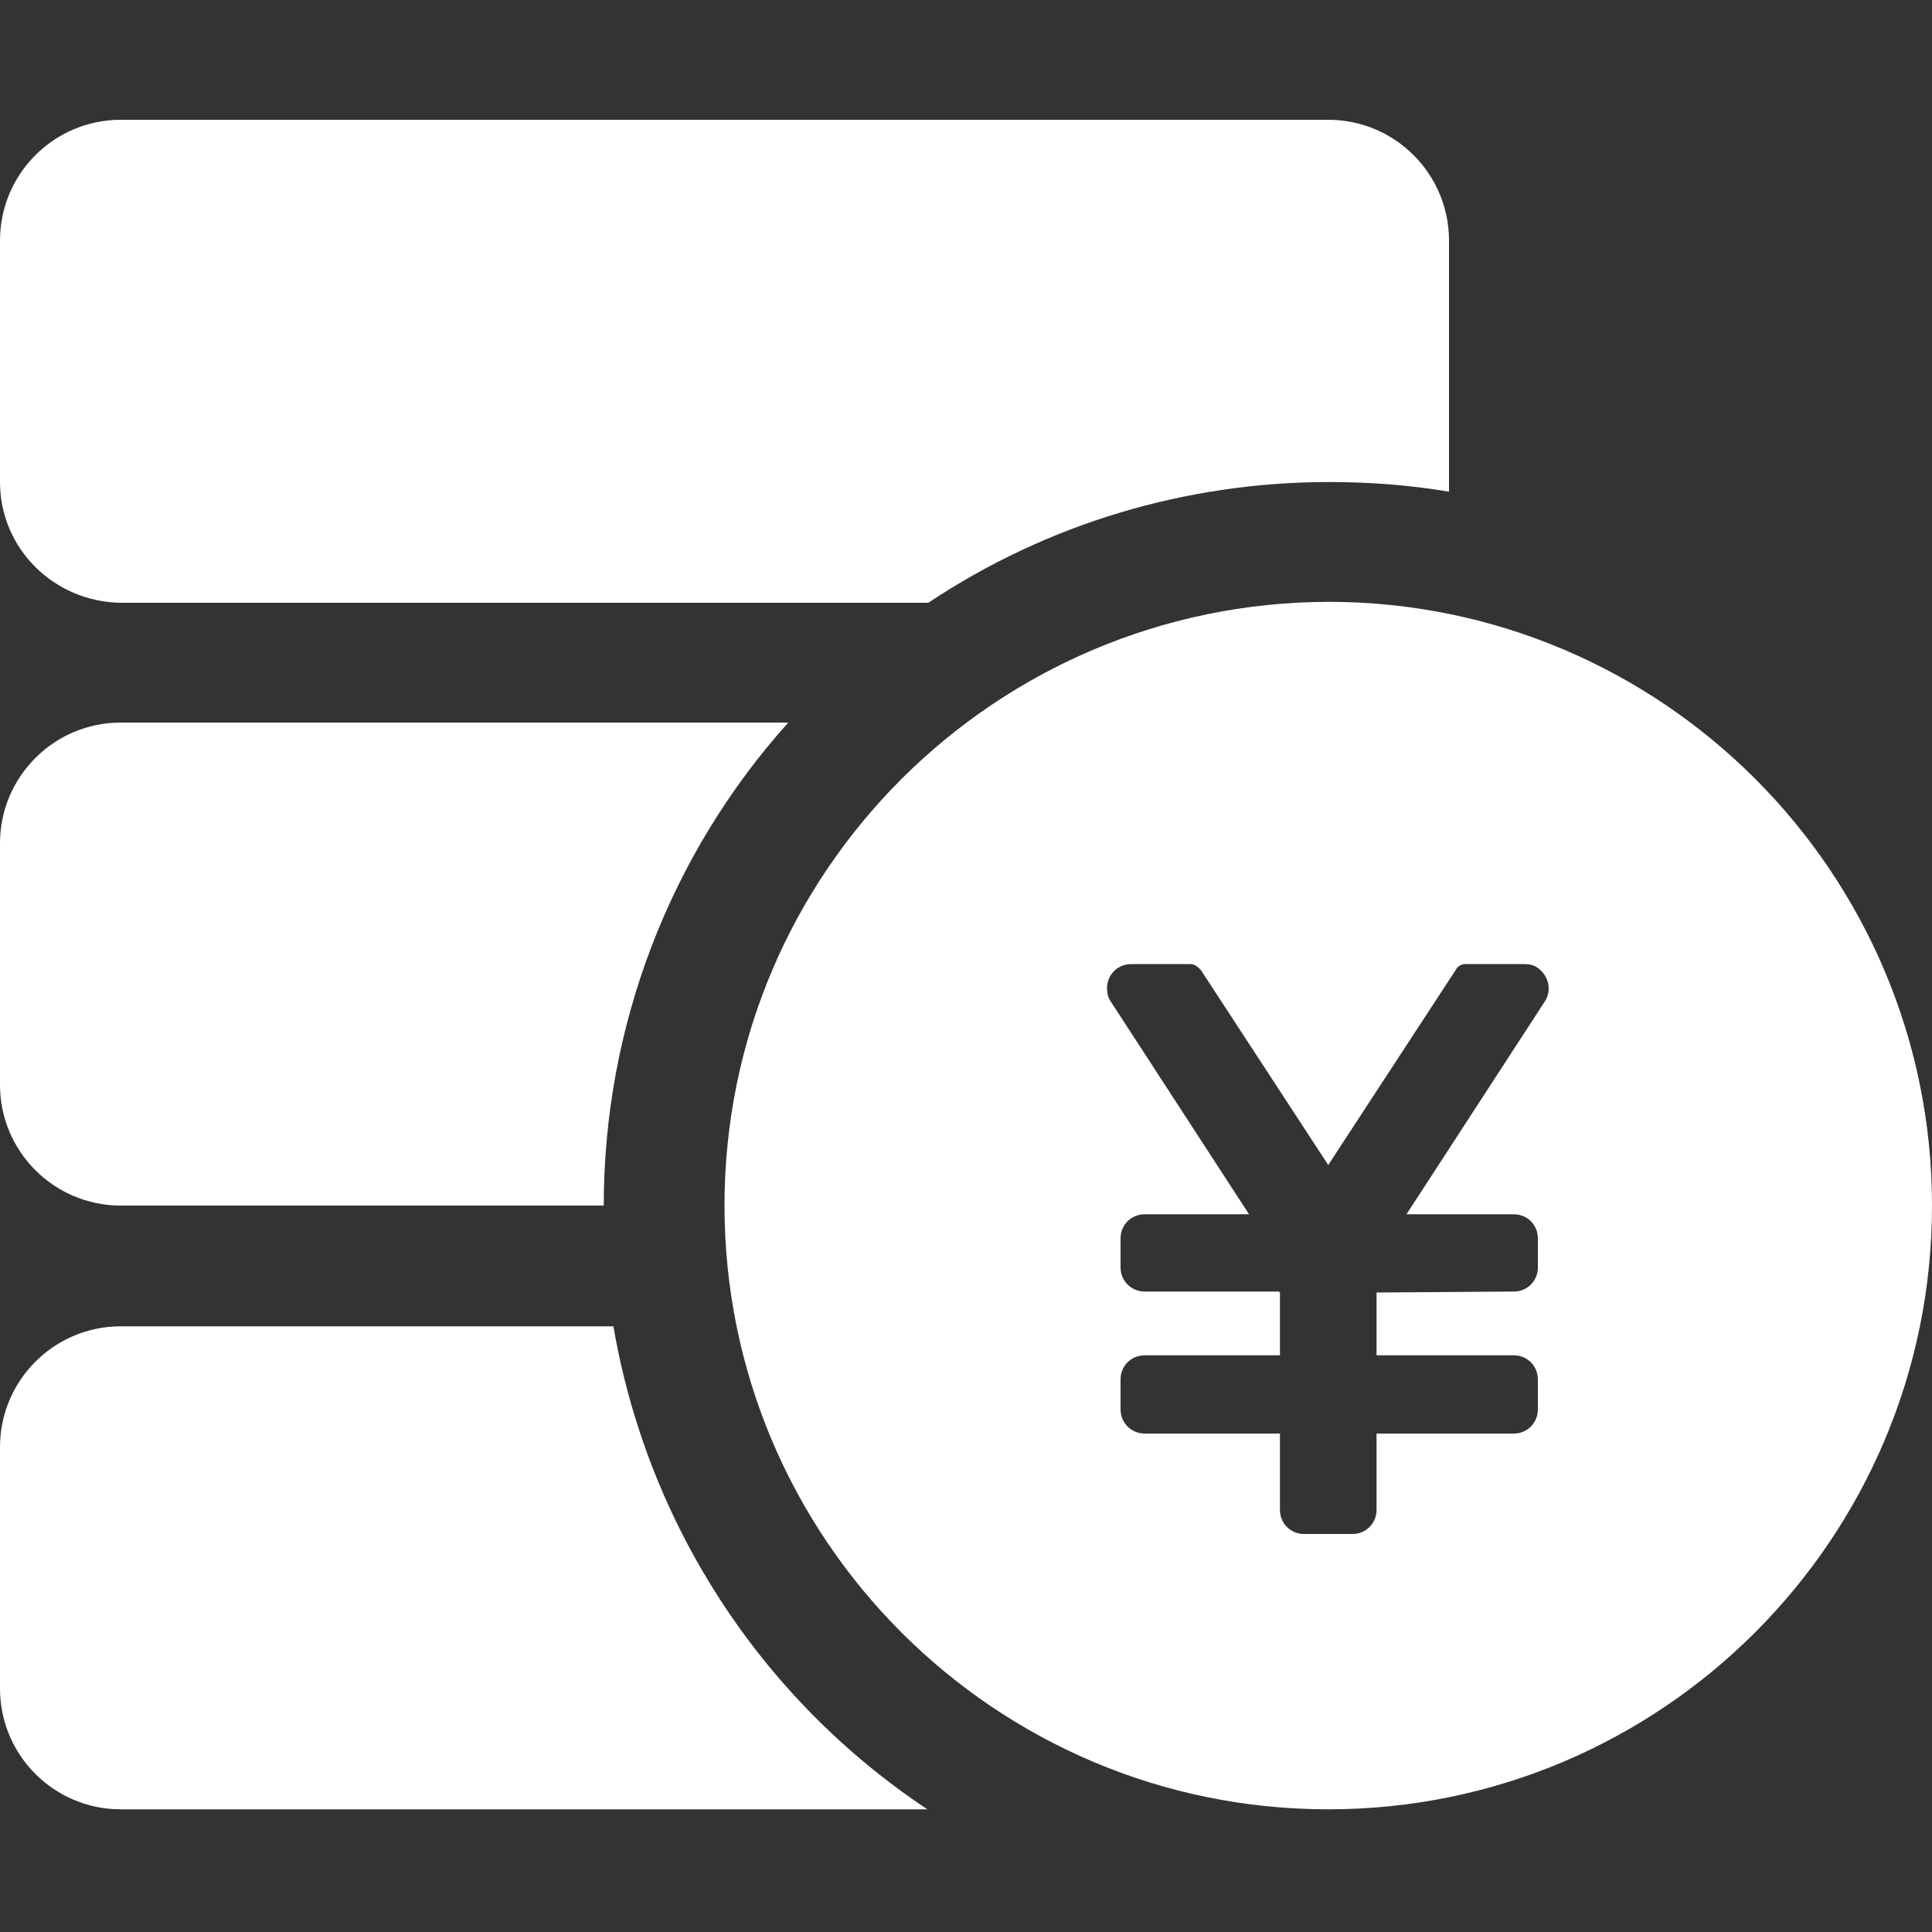
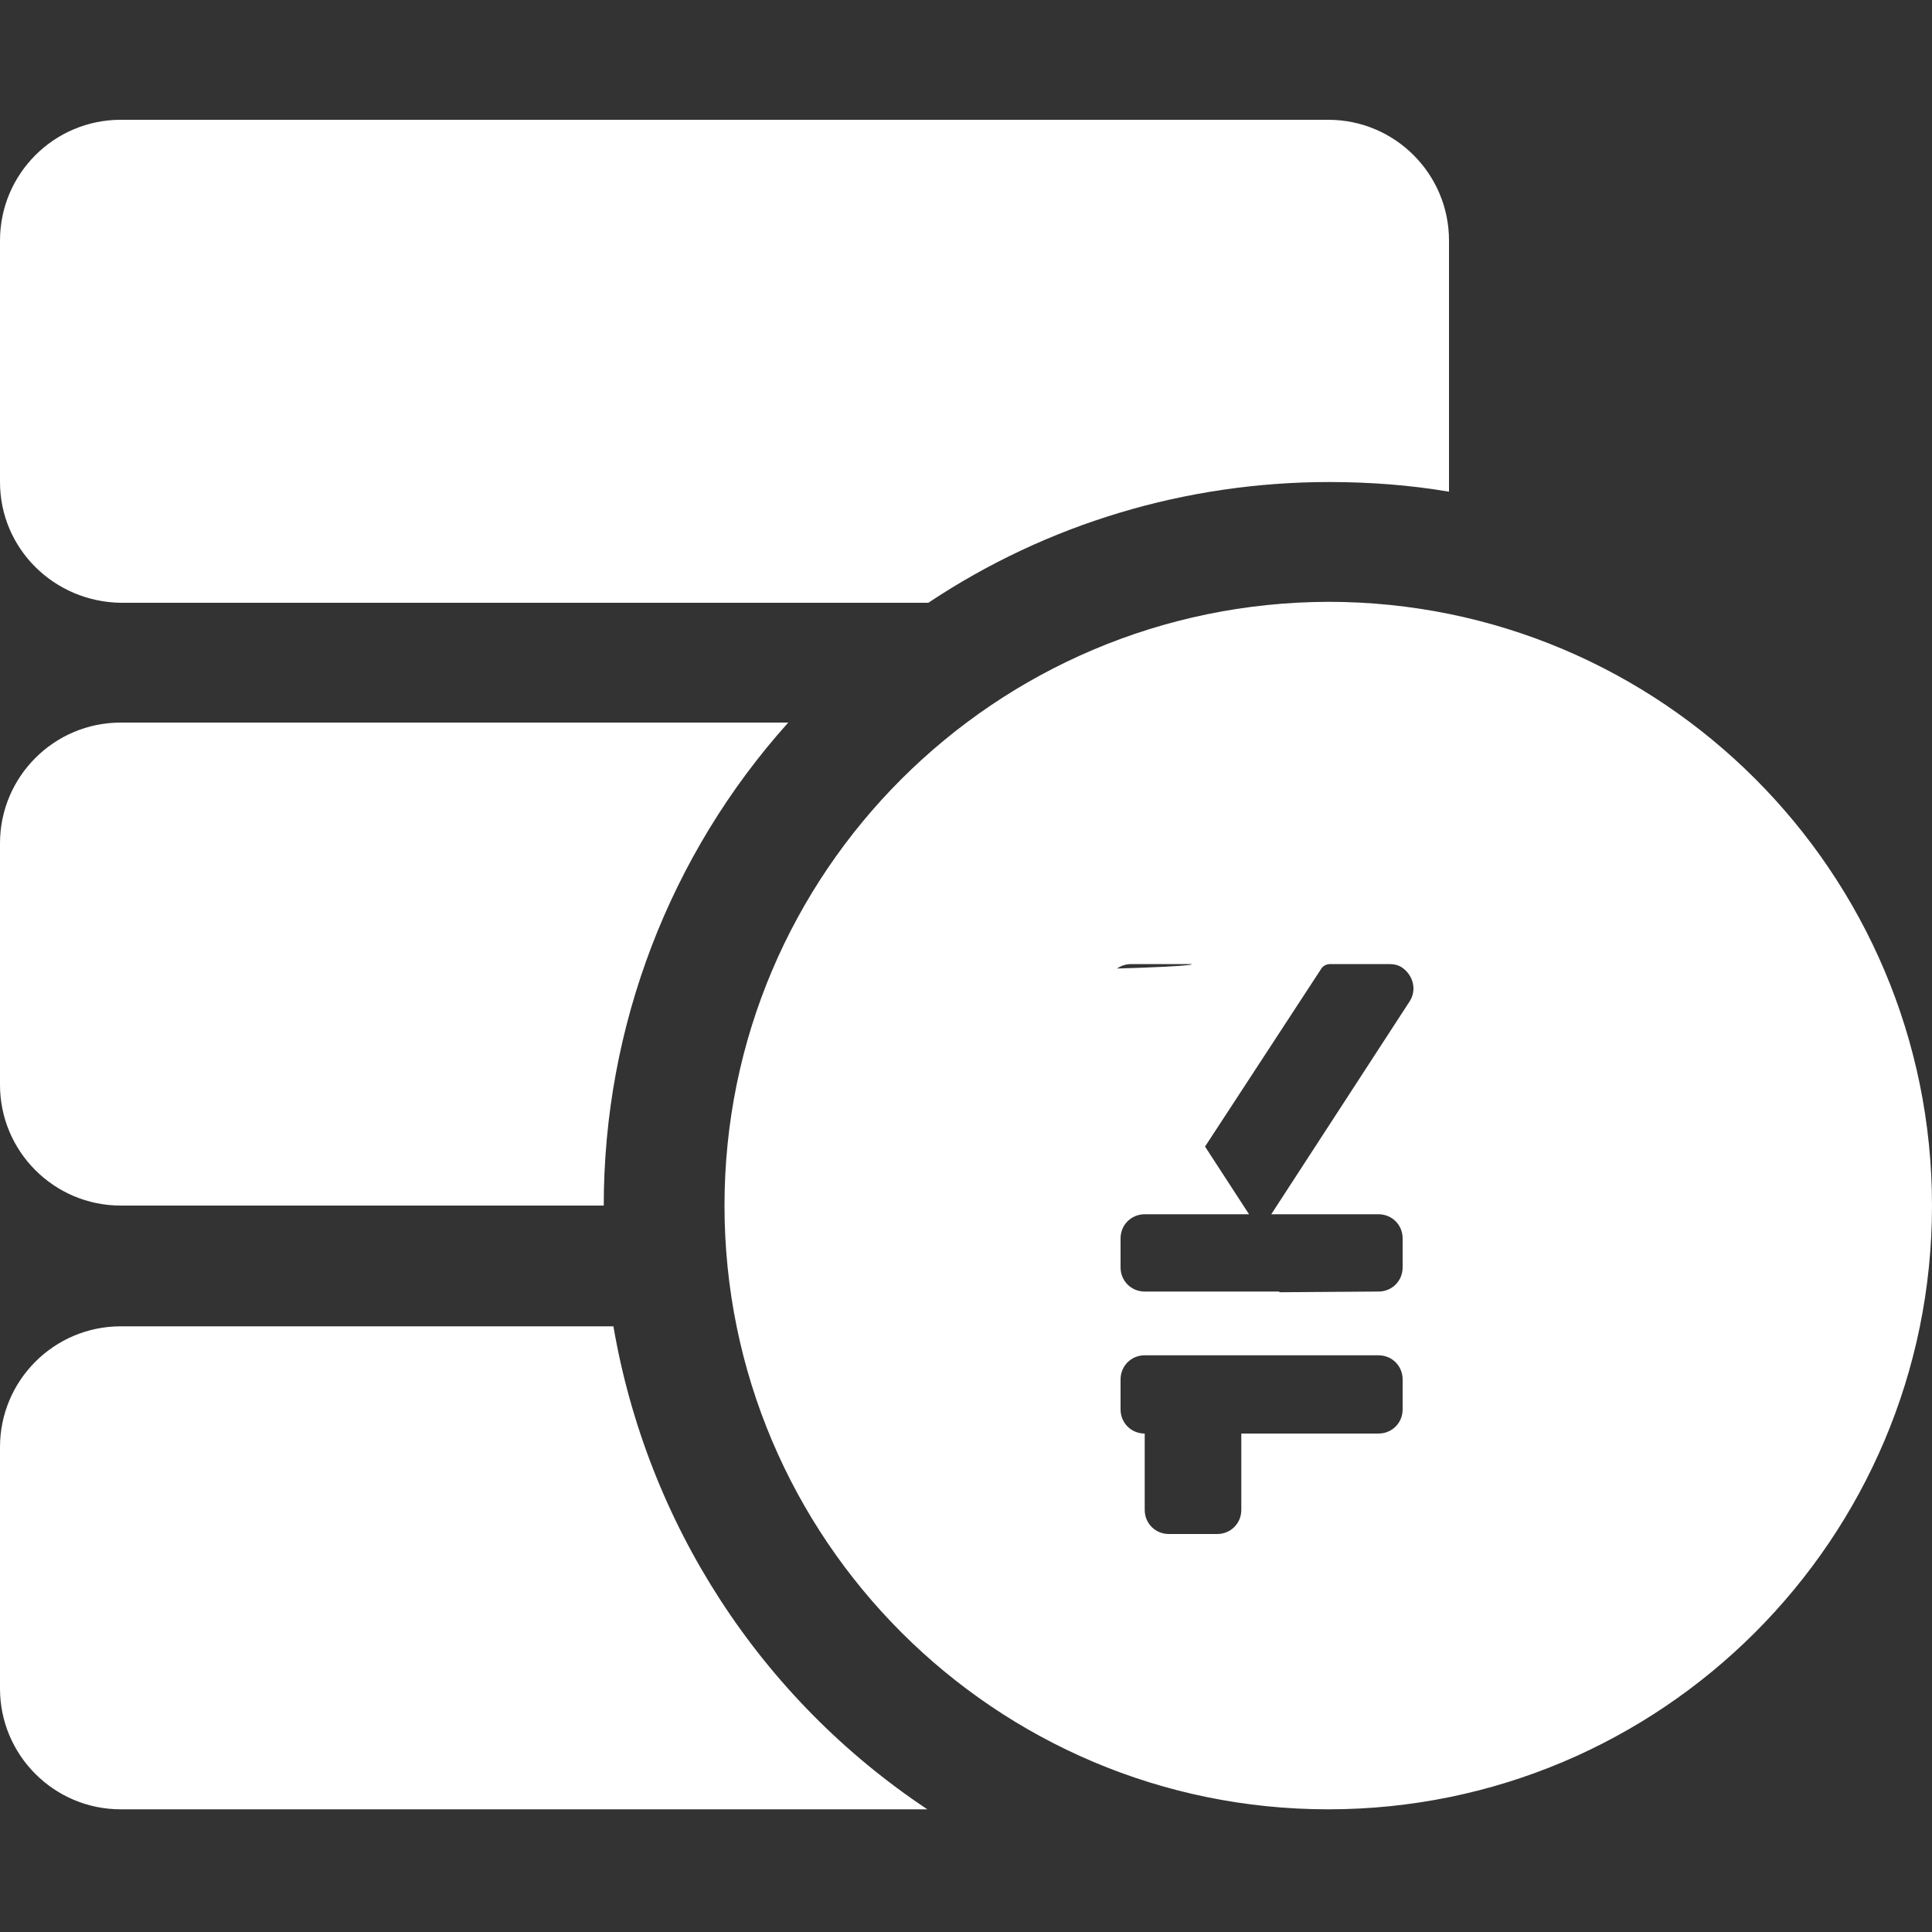
<svg xmlns="http://www.w3.org/2000/svg" version="1.1" id="图层_1" x="0px" y="0px" viewBox="0 0 200 200" style="enable-background:new 0 0 200 200;" xml:space="preserve">
  <rect x="0" y="0" width="200" height="200" fill="#333333" stroke="none" />
  <style type="text/css">
	.st0{fill:#FFFFFF;}
</style>
-   <path class="st0" d="M63.5,137.3c3.5,20.4,15.2,38.5,32.5,50H12.5c-6.9,0-12.5-5.6-12.5-12.5l0,0v-25c0-6.9,5.6-12.5,12.5-12.5h0  H63.5z M137.5,62.3c34.5,0,62.5,28,62.5,62.5c0,34.5-28,62.5-62.5,62.5c0,0,0,0,0,0c-34.5,0-62.5-28-62.5-62.5  C75,90.3,103,62.4,137.5,62.3z M123.2,99.8h-6.1c-1.4,0-2.5,1.1-2.5,2.5c0,0.5,0.1,1,0.4,1.4l14.3,22h-10.8c-1.4,0-2.5,1.1-2.5,2.5  v3c0,1.4,1.1,2.5,2.5,2.5h13.9l0.1,0.1v6.5h-14c-1.4,0-2.5,1.1-2.5,2.5v3.1c0,1.4,1.1,2.5,2.5,2.5h14v7.9c0,1.4,1.1,2.5,2.5,2.5h5  c1.4,0,2.5-1.1,2.5-2.5v-7.9h14.2c1.4,0,2.5-1.1,2.5-2.5v-3.1c0-1.4-1.1-2.5-2.5-2.5h-14.2v-6.5l14.2-0.1c1.4,0,2.5-1.1,2.5-2.5v-3  c0-1.4-1.1-2.5-2.5-2.5h-11.1l14.3-22c0.8-1.2,0.4-2.7-0.7-3.5c-0.4-0.3-0.9-0.4-1.4-0.4h-6.1c-0.4,0-0.8,0.2-1,0.6l-13.2,20.2  l-13.2-20.2C124,100.1,123.7,99.8,123.2,99.8z M81.6,74.8c-12.3,13.7-19.1,31.5-19.1,50h-50c-6.9,0-12.5-5.6-12.5-12.5l0,0v-25  c0-6.9,5.6-12.5,12.5-12.5C12.5,74.8,81.6,74.8,81.6,74.8z M137.5,12.4c6.9,0,12.5,5.6,12.5,12.5v0v25l0,1c-4.1-0.7-8.3-1-12.4-1  c-14.8,0-29.2,4.3-41.5,12.5H12.5C5.6,62.3,0,56.8,0,49.9v-25C0,18,5.6,12.4,12.5,12.4l0,0H137.5L137.5,12.4z" />
+   <path class="st0" d="M63.5,137.3c3.5,20.4,15.2,38.5,32.5,50H12.5c-6.9,0-12.5-5.6-12.5-12.5l0,0v-25c0-6.9,5.6-12.5,12.5-12.5h0  H63.5z M137.5,62.3c34.5,0,62.5,28,62.5,62.5c0,34.5-28,62.5-62.5,62.5c0,0,0,0,0,0c-34.5,0-62.5-28-62.5-62.5  C75,90.3,103,62.4,137.5,62.3z M123.2,99.8h-6.1c-1.4,0-2.5,1.1-2.5,2.5c0,0.5,0.1,1,0.4,1.4l14.3,22h-10.8c-1.4,0-2.5,1.1-2.5,2.5  v3c0,1.4,1.1,2.5,2.5,2.5h13.9l0.1,0.1v6.5h-14c-1.4,0-2.5,1.1-2.5,2.5v3.1c0,1.4,1.1,2.5,2.5,2.5v7.9c0,1.4,1.1,2.5,2.5,2.5h5  c1.4,0,2.5-1.1,2.5-2.5v-7.9h14.2c1.4,0,2.5-1.1,2.5-2.5v-3.1c0-1.4-1.1-2.5-2.5-2.5h-14.2v-6.5l14.2-0.1c1.4,0,2.5-1.1,2.5-2.5v-3  c0-1.4-1.1-2.5-2.5-2.5h-11.1l14.3-22c0.8-1.2,0.4-2.7-0.7-3.5c-0.4-0.3-0.9-0.4-1.4-0.4h-6.1c-0.4,0-0.8,0.2-1,0.6l-13.2,20.2  l-13.2-20.2C124,100.1,123.7,99.8,123.2,99.8z M81.6,74.8c-12.3,13.7-19.1,31.5-19.1,50h-50c-6.9,0-12.5-5.6-12.5-12.5l0,0v-25  c0-6.9,5.6-12.5,12.5-12.5C12.5,74.8,81.6,74.8,81.6,74.8z M137.5,12.4c6.9,0,12.5,5.6,12.5,12.5v0v25l0,1c-4.1-0.7-8.3-1-12.4-1  c-14.8,0-29.2,4.3-41.5,12.5H12.5C5.6,62.3,0,56.8,0,49.9v-25C0,18,5.6,12.4,12.5,12.4l0,0H137.5L137.5,12.4z" />
</svg>